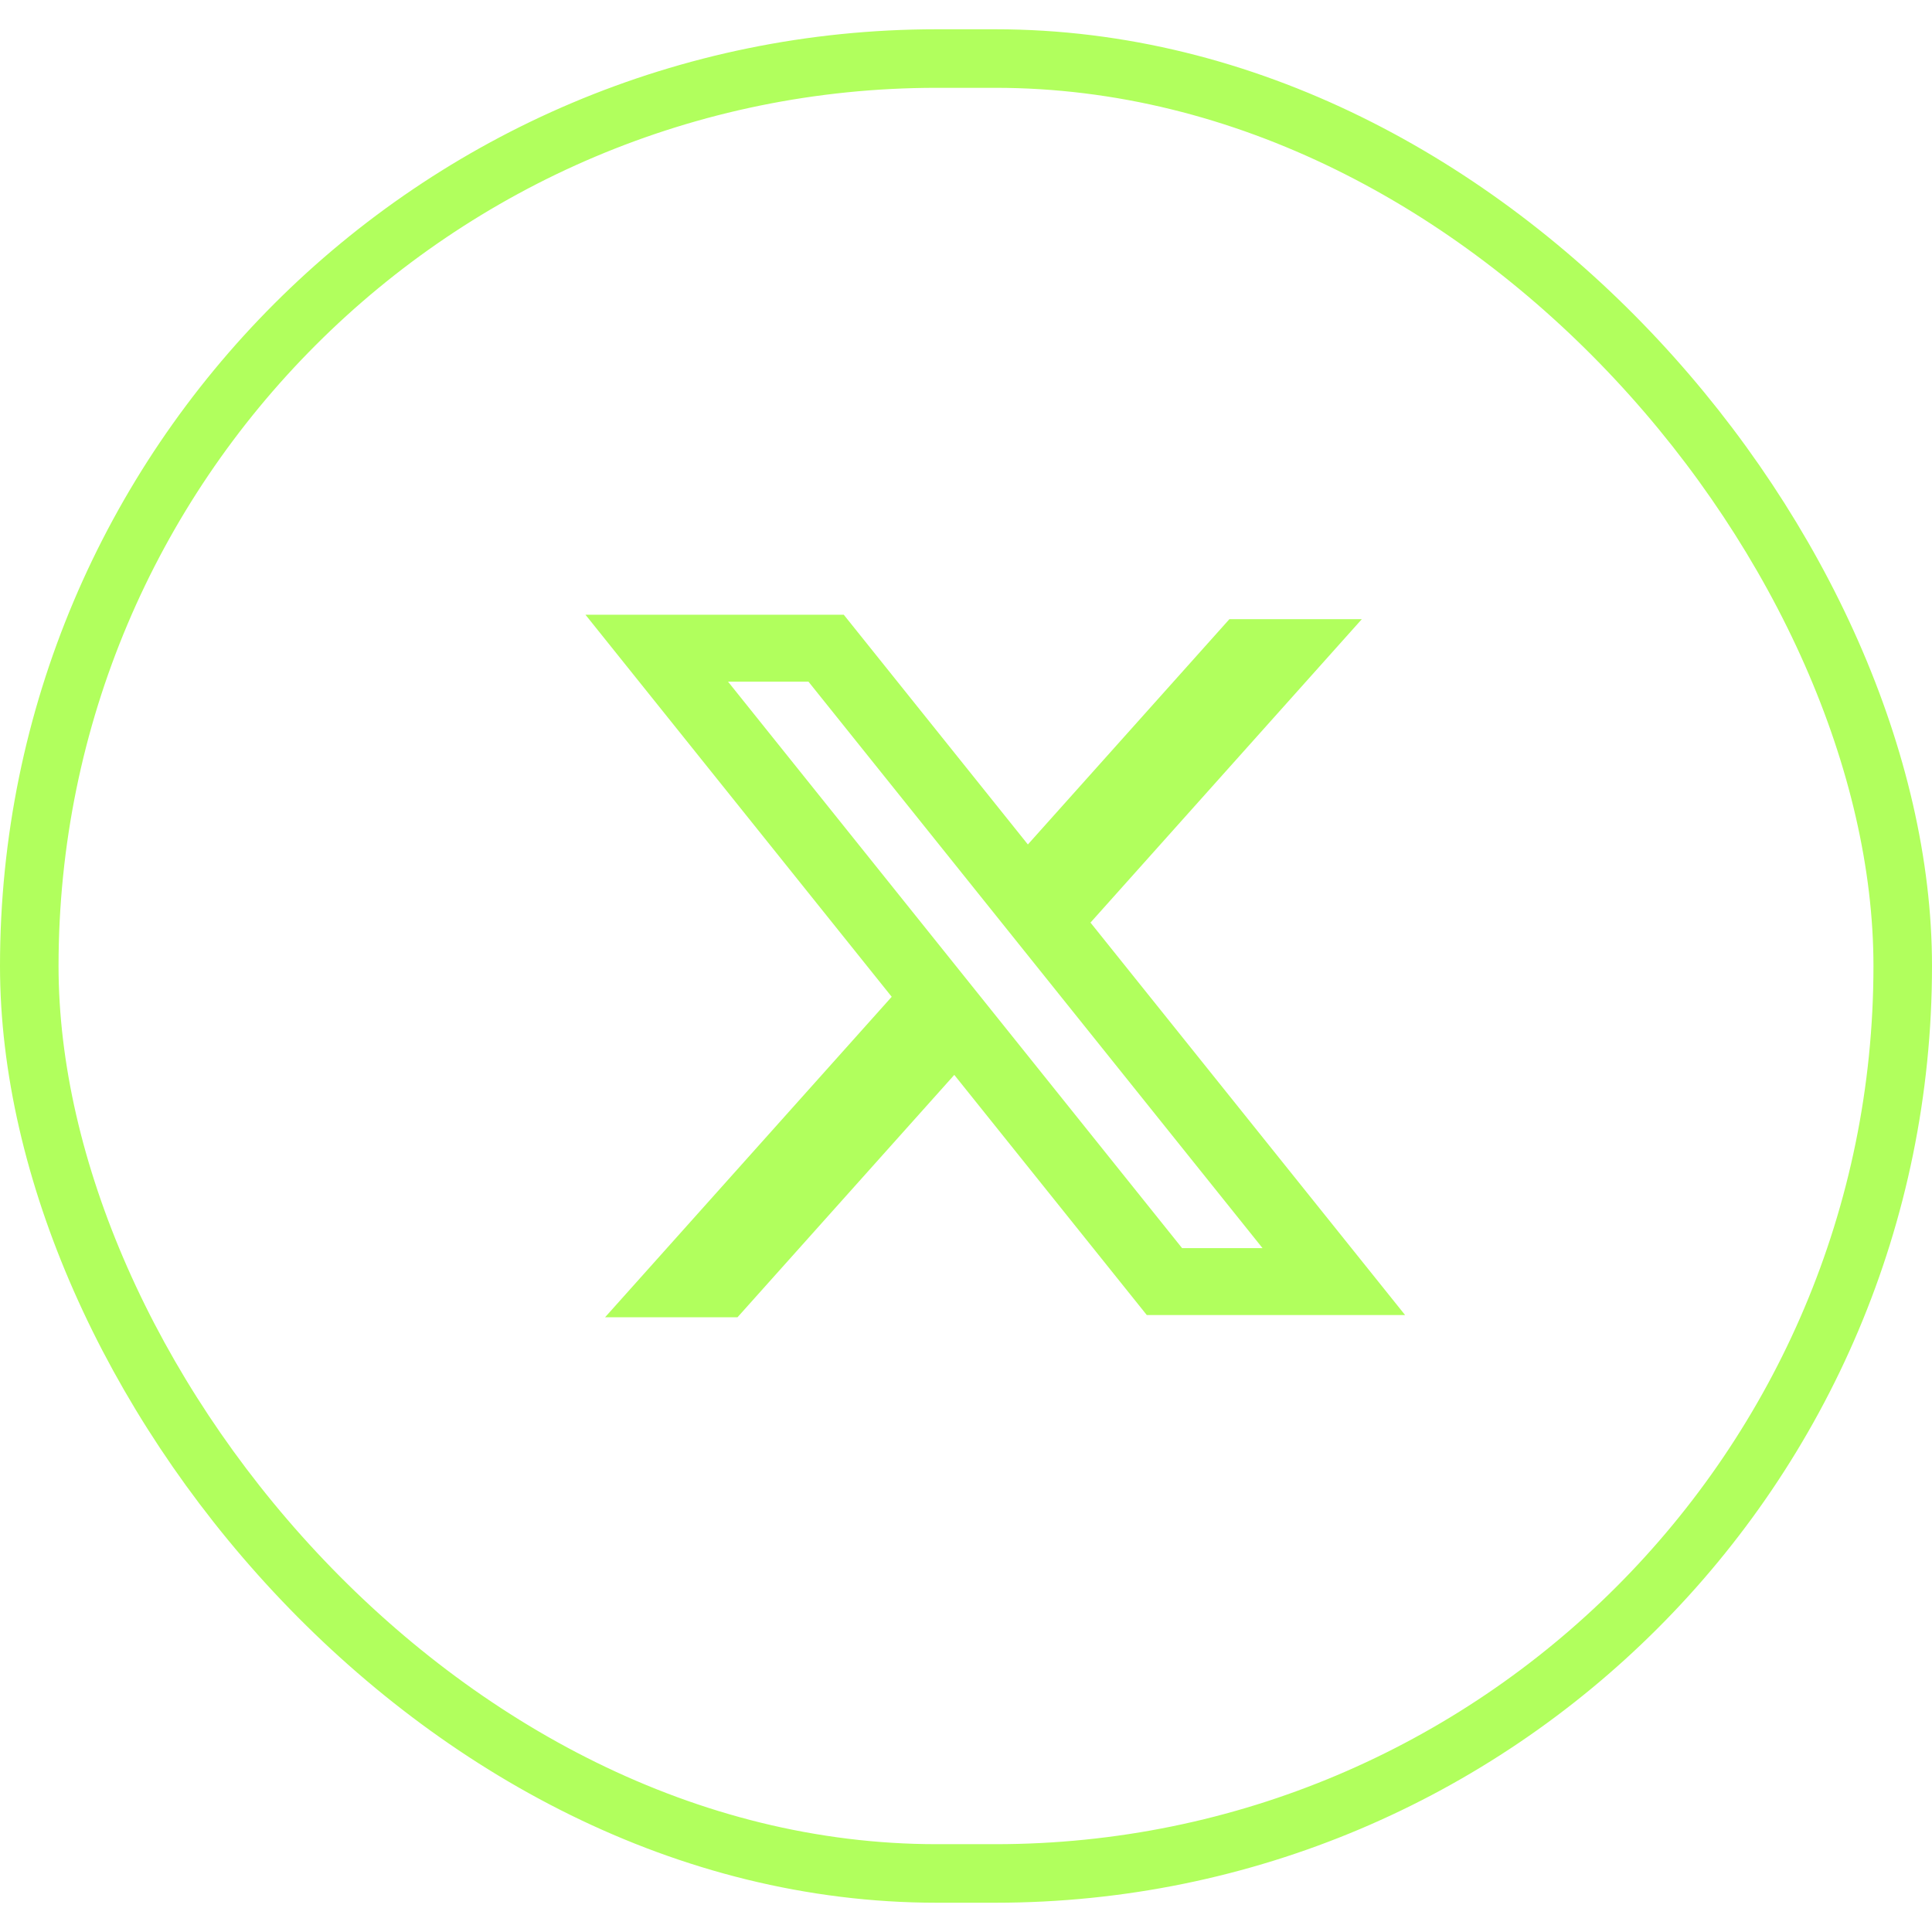
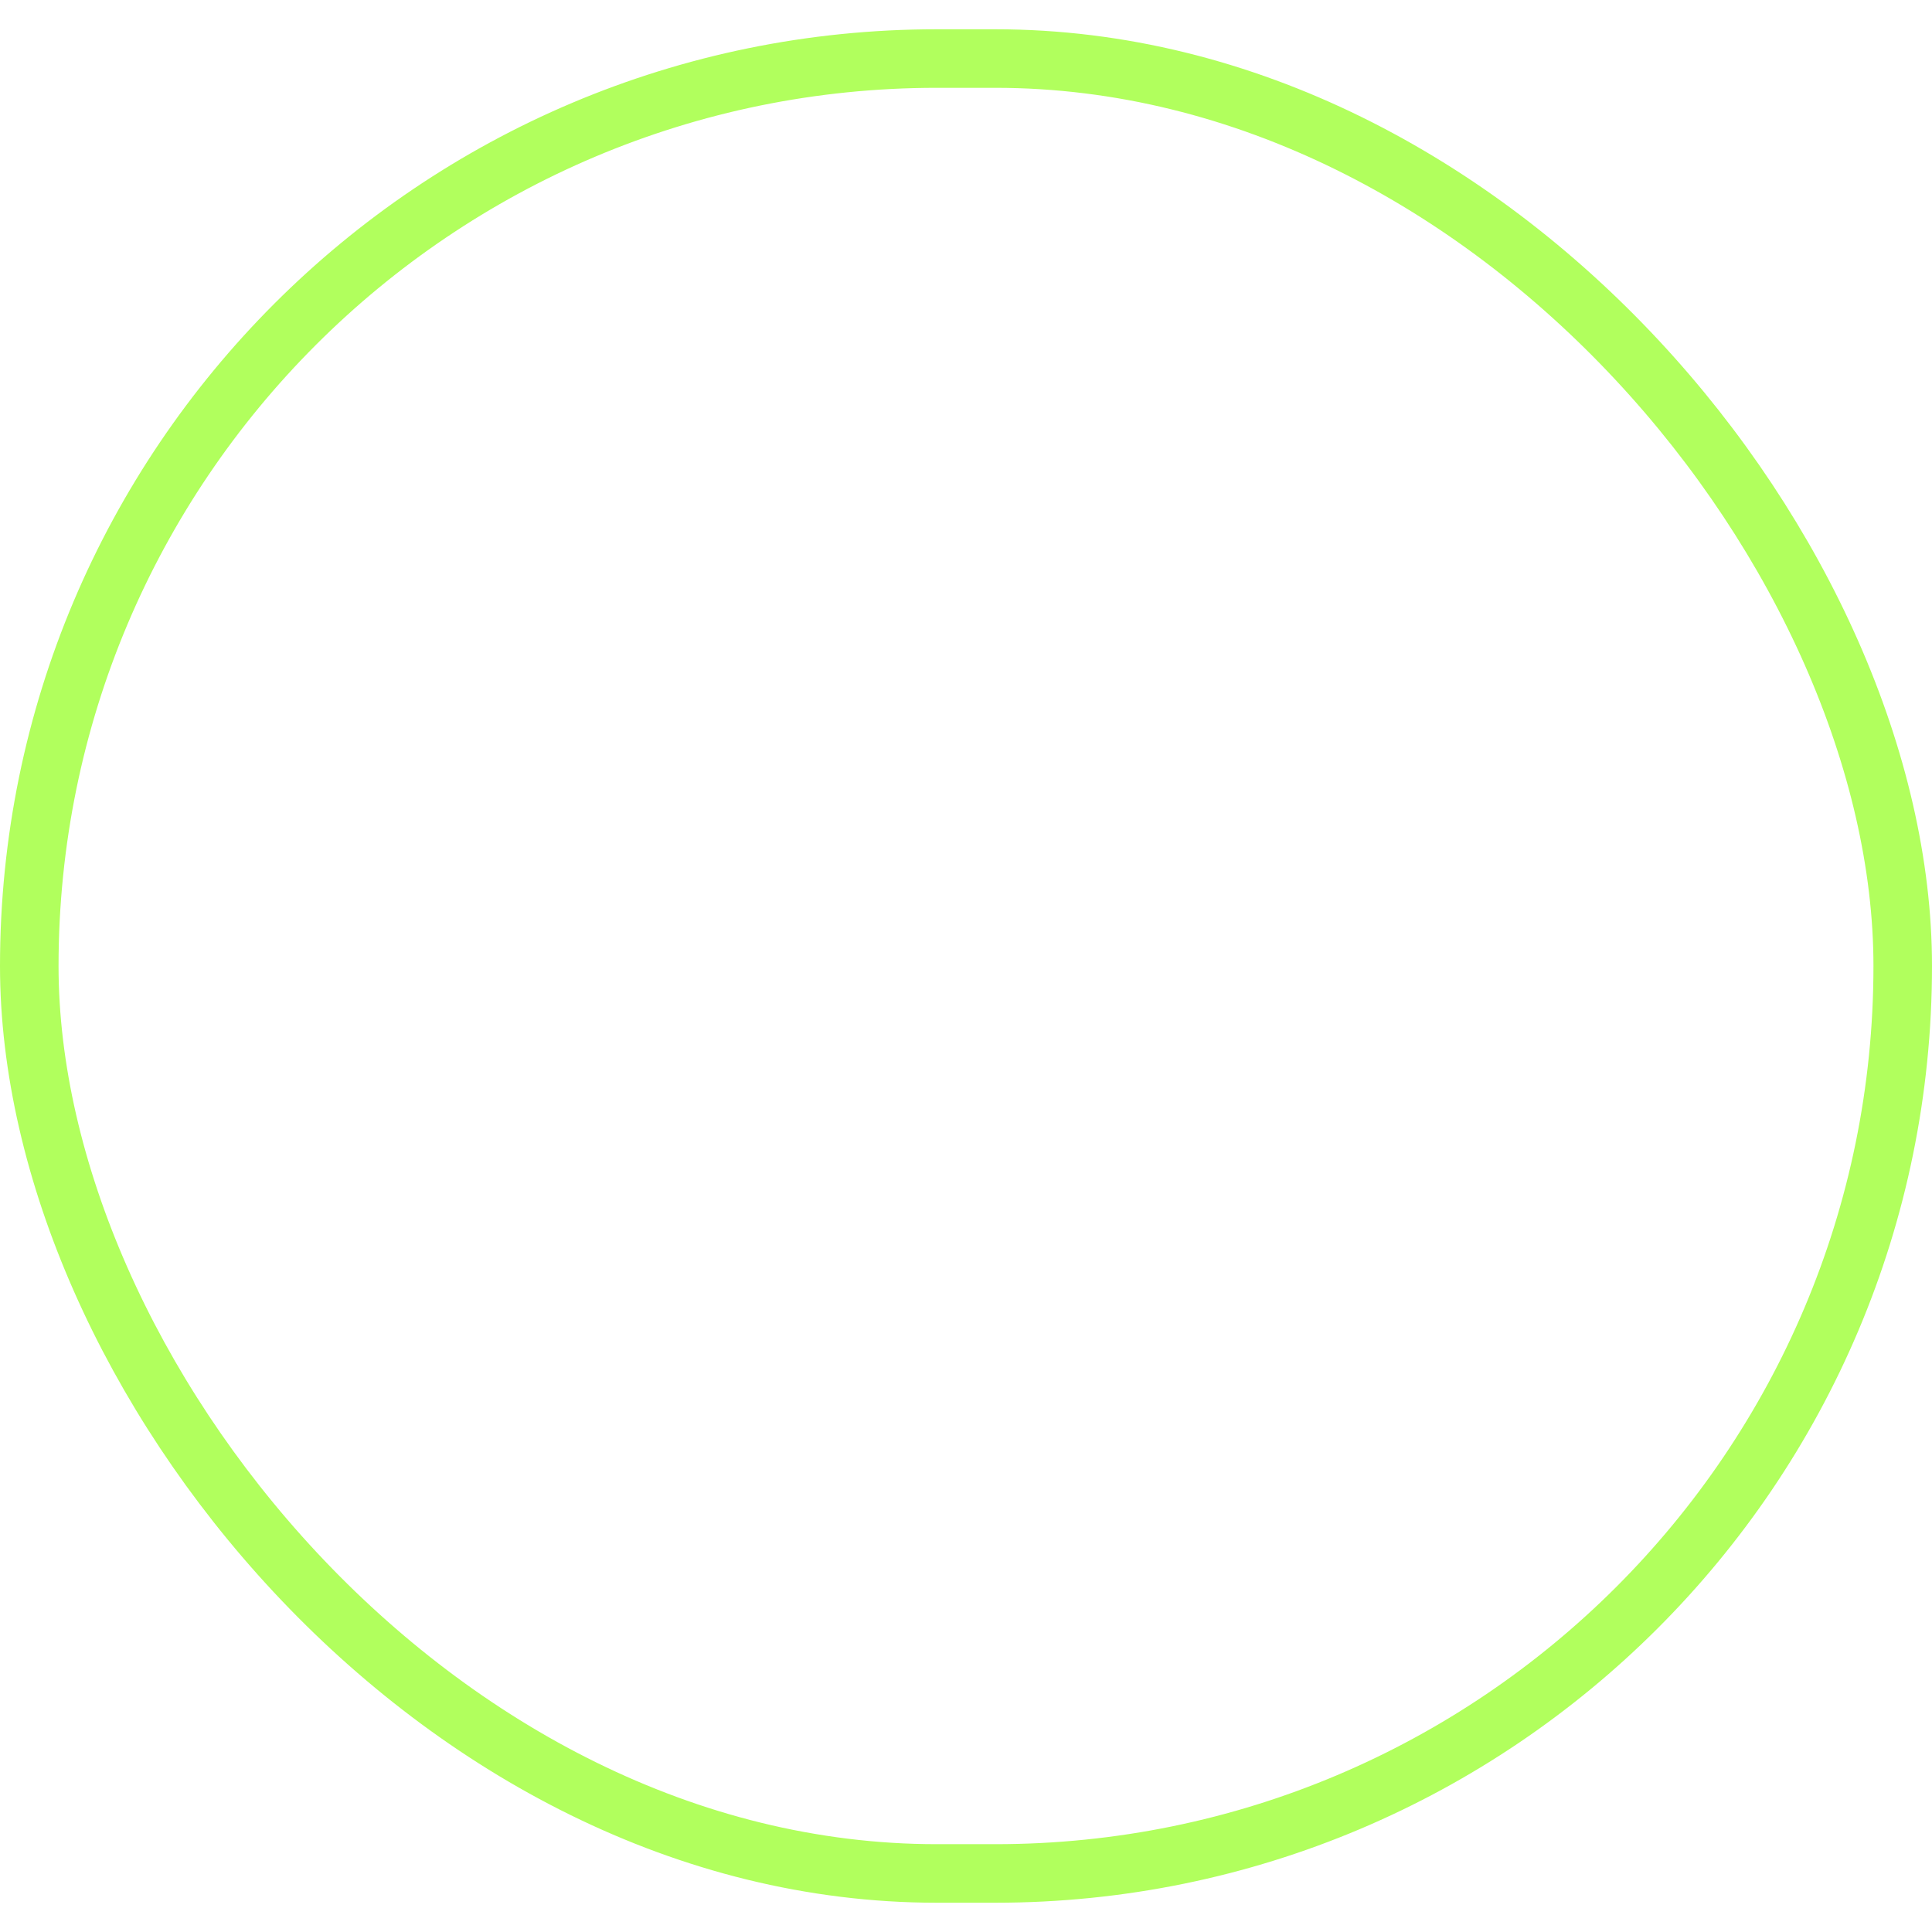
<svg xmlns="http://www.w3.org/2000/svg" width="33" height="33" viewBox="0 0 33 33" fill="none">
  <rect x="0.5" y="1" width="32" height="31" rx="15.5" stroke="#B1FF5D" />
-   <path fill-rule="evenodd" clip-rule="evenodd" d="M14.412 10.5H10L15.231 17.026L10.335 22.5H12.597L16.3 18.36L19.588 22.462H24L18.617 15.747L18.627 15.758L23.261 10.576H20.999L17.557 14.424L14.412 10.5ZM12.435 11.643H13.809L21.565 21.319H20.191L12.435 11.643Z" fill="#B1FF5D" />
</svg>